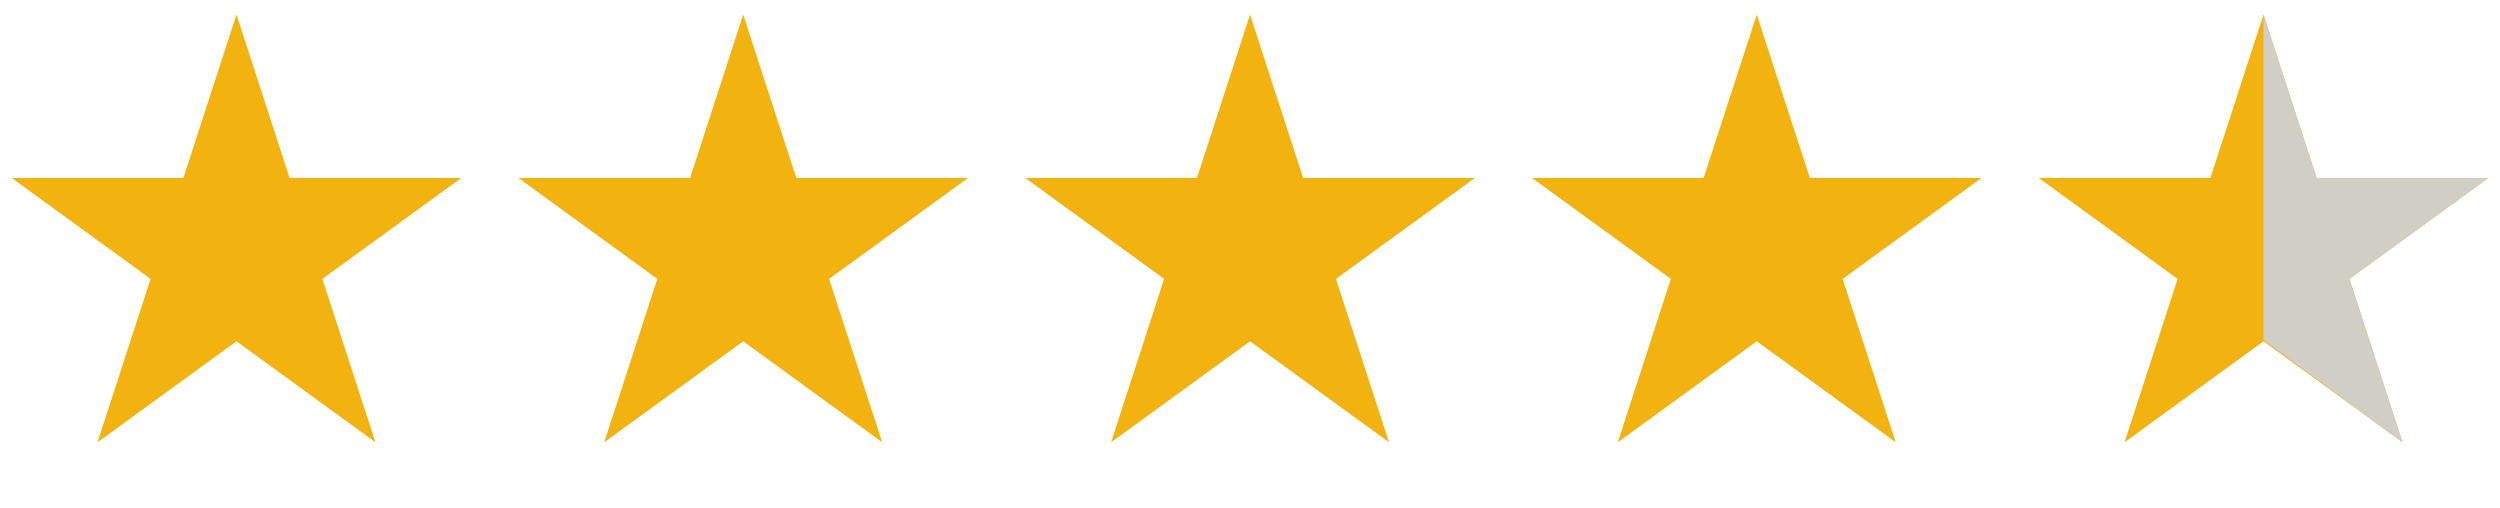
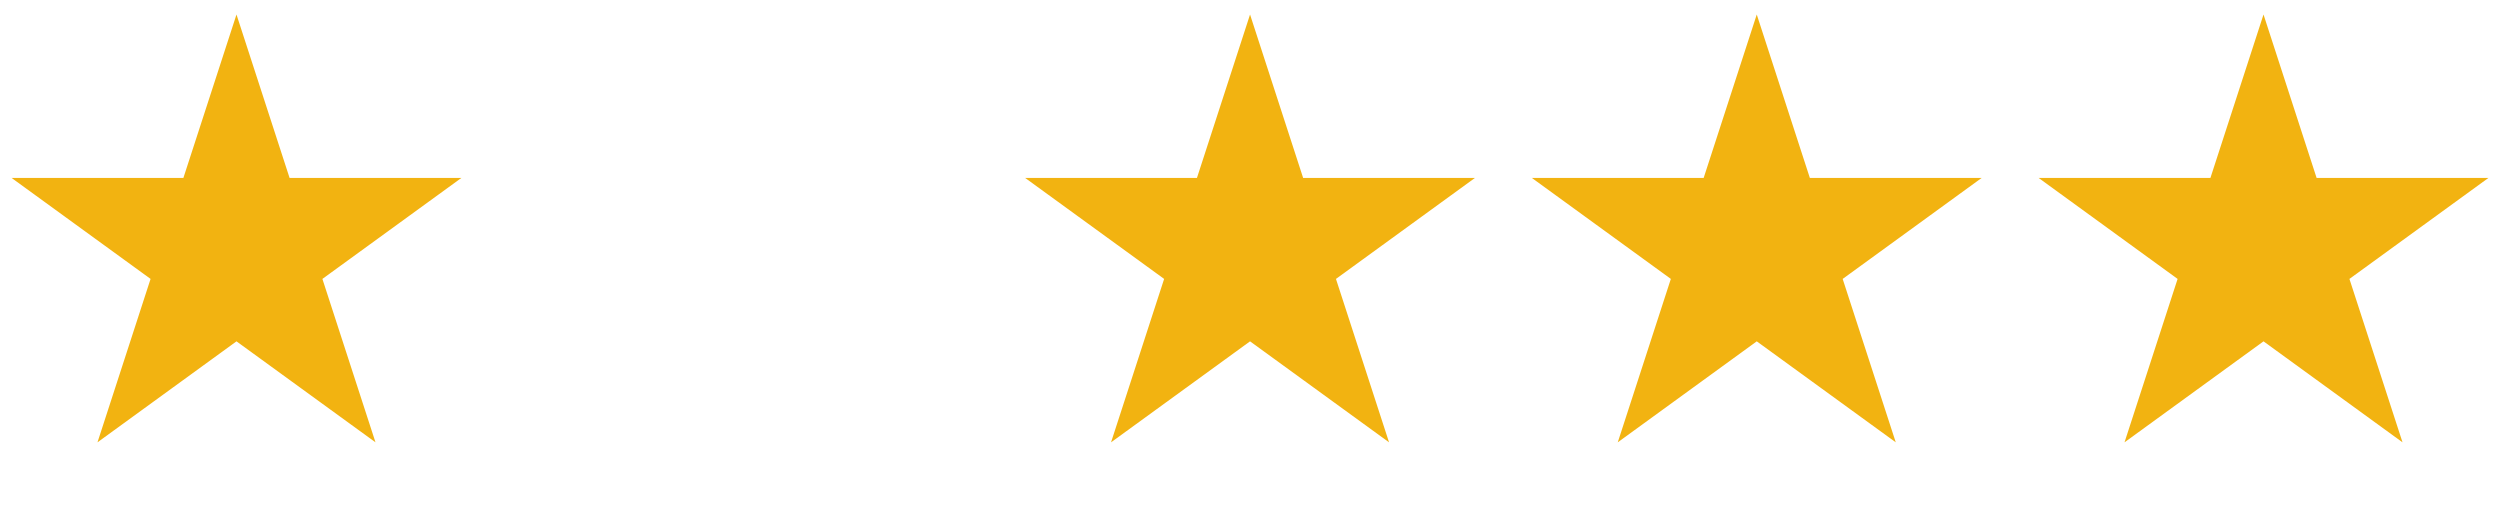
<svg xmlns="http://www.w3.org/2000/svg" width="118" height="24" viewBox="0 0 118 24" fill="none">
  <path d="M11.162 0.685L13.668 8.398L21.778 8.398L15.217 13.165L17.723 20.878L11.162 16.111L4.601 20.878L7.107 13.165L0.546 8.398L8.656 8.398L11.162 0.685Z" fill="#F2B311" />
-   <path d="M35.079 0.685L37.585 8.398L45.695 8.398L39.134 13.165L41.64 20.878L35.079 16.111L28.518 20.878L31.024 13.165L24.463 8.398L32.573 8.398L35.079 0.685Z" fill="#F2B311" />
  <path d="M59.002 0.685L61.508 8.398L69.618 8.398L63.057 13.165L65.563 20.878L59.002 16.111L52.441 20.878L54.947 13.165L48.386 8.398L56.496 8.398L59.002 0.685Z" fill="#F2B311" />
  <path d="M82.919 0.685L85.425 8.398L93.535 8.398L86.974 13.165L89.48 20.878L82.919 16.111L76.358 20.878L78.864 13.165L72.303 8.398L80.413 8.398L82.919 0.685Z" fill="#F2B311" />
  <path d="M106.838 0.685L109.344 8.398L117.454 8.398L110.893 13.165L113.399 20.878L106.838 16.111L100.277 20.878L102.783 13.165L96.222 8.398L104.332 8.398L106.838 0.685Z" fill="#F2B311" />
-   <path d="M106.837 0.685V16.047L113.398 20.878L110.892 13.165L117.453 8.398H109.343L106.837 0.685Z" fill="#D1CEC5" />
</svg>